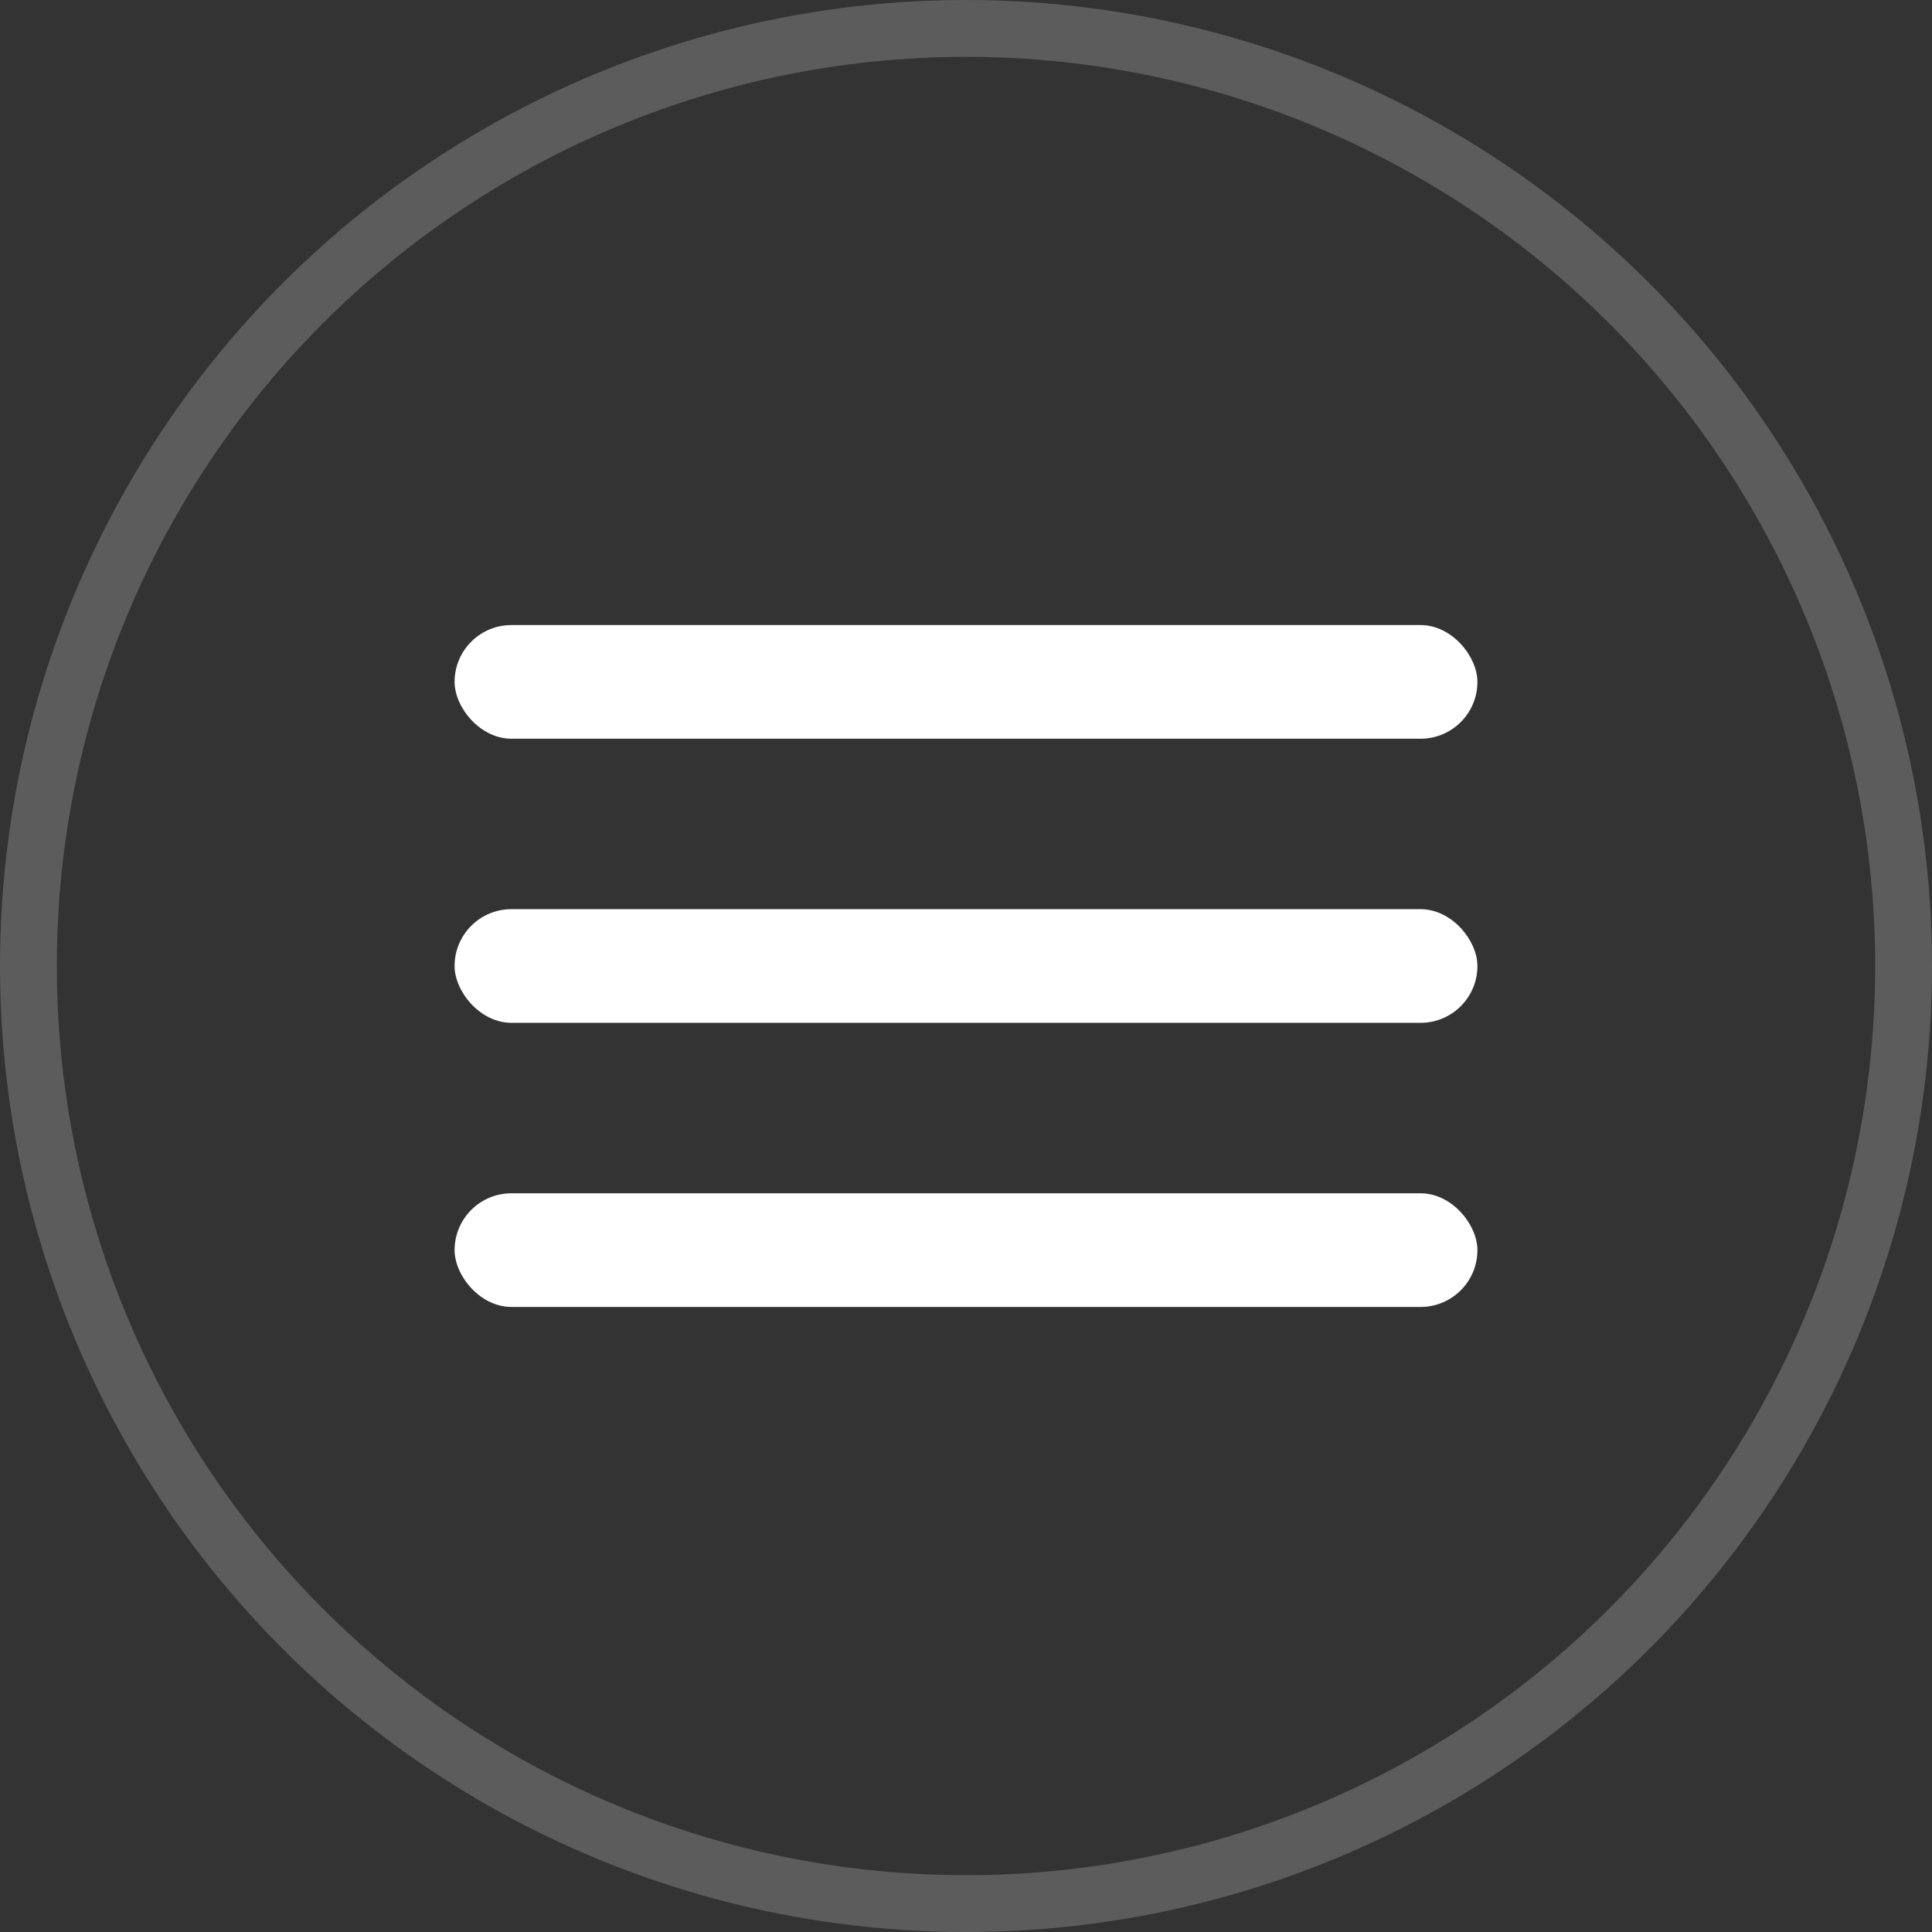
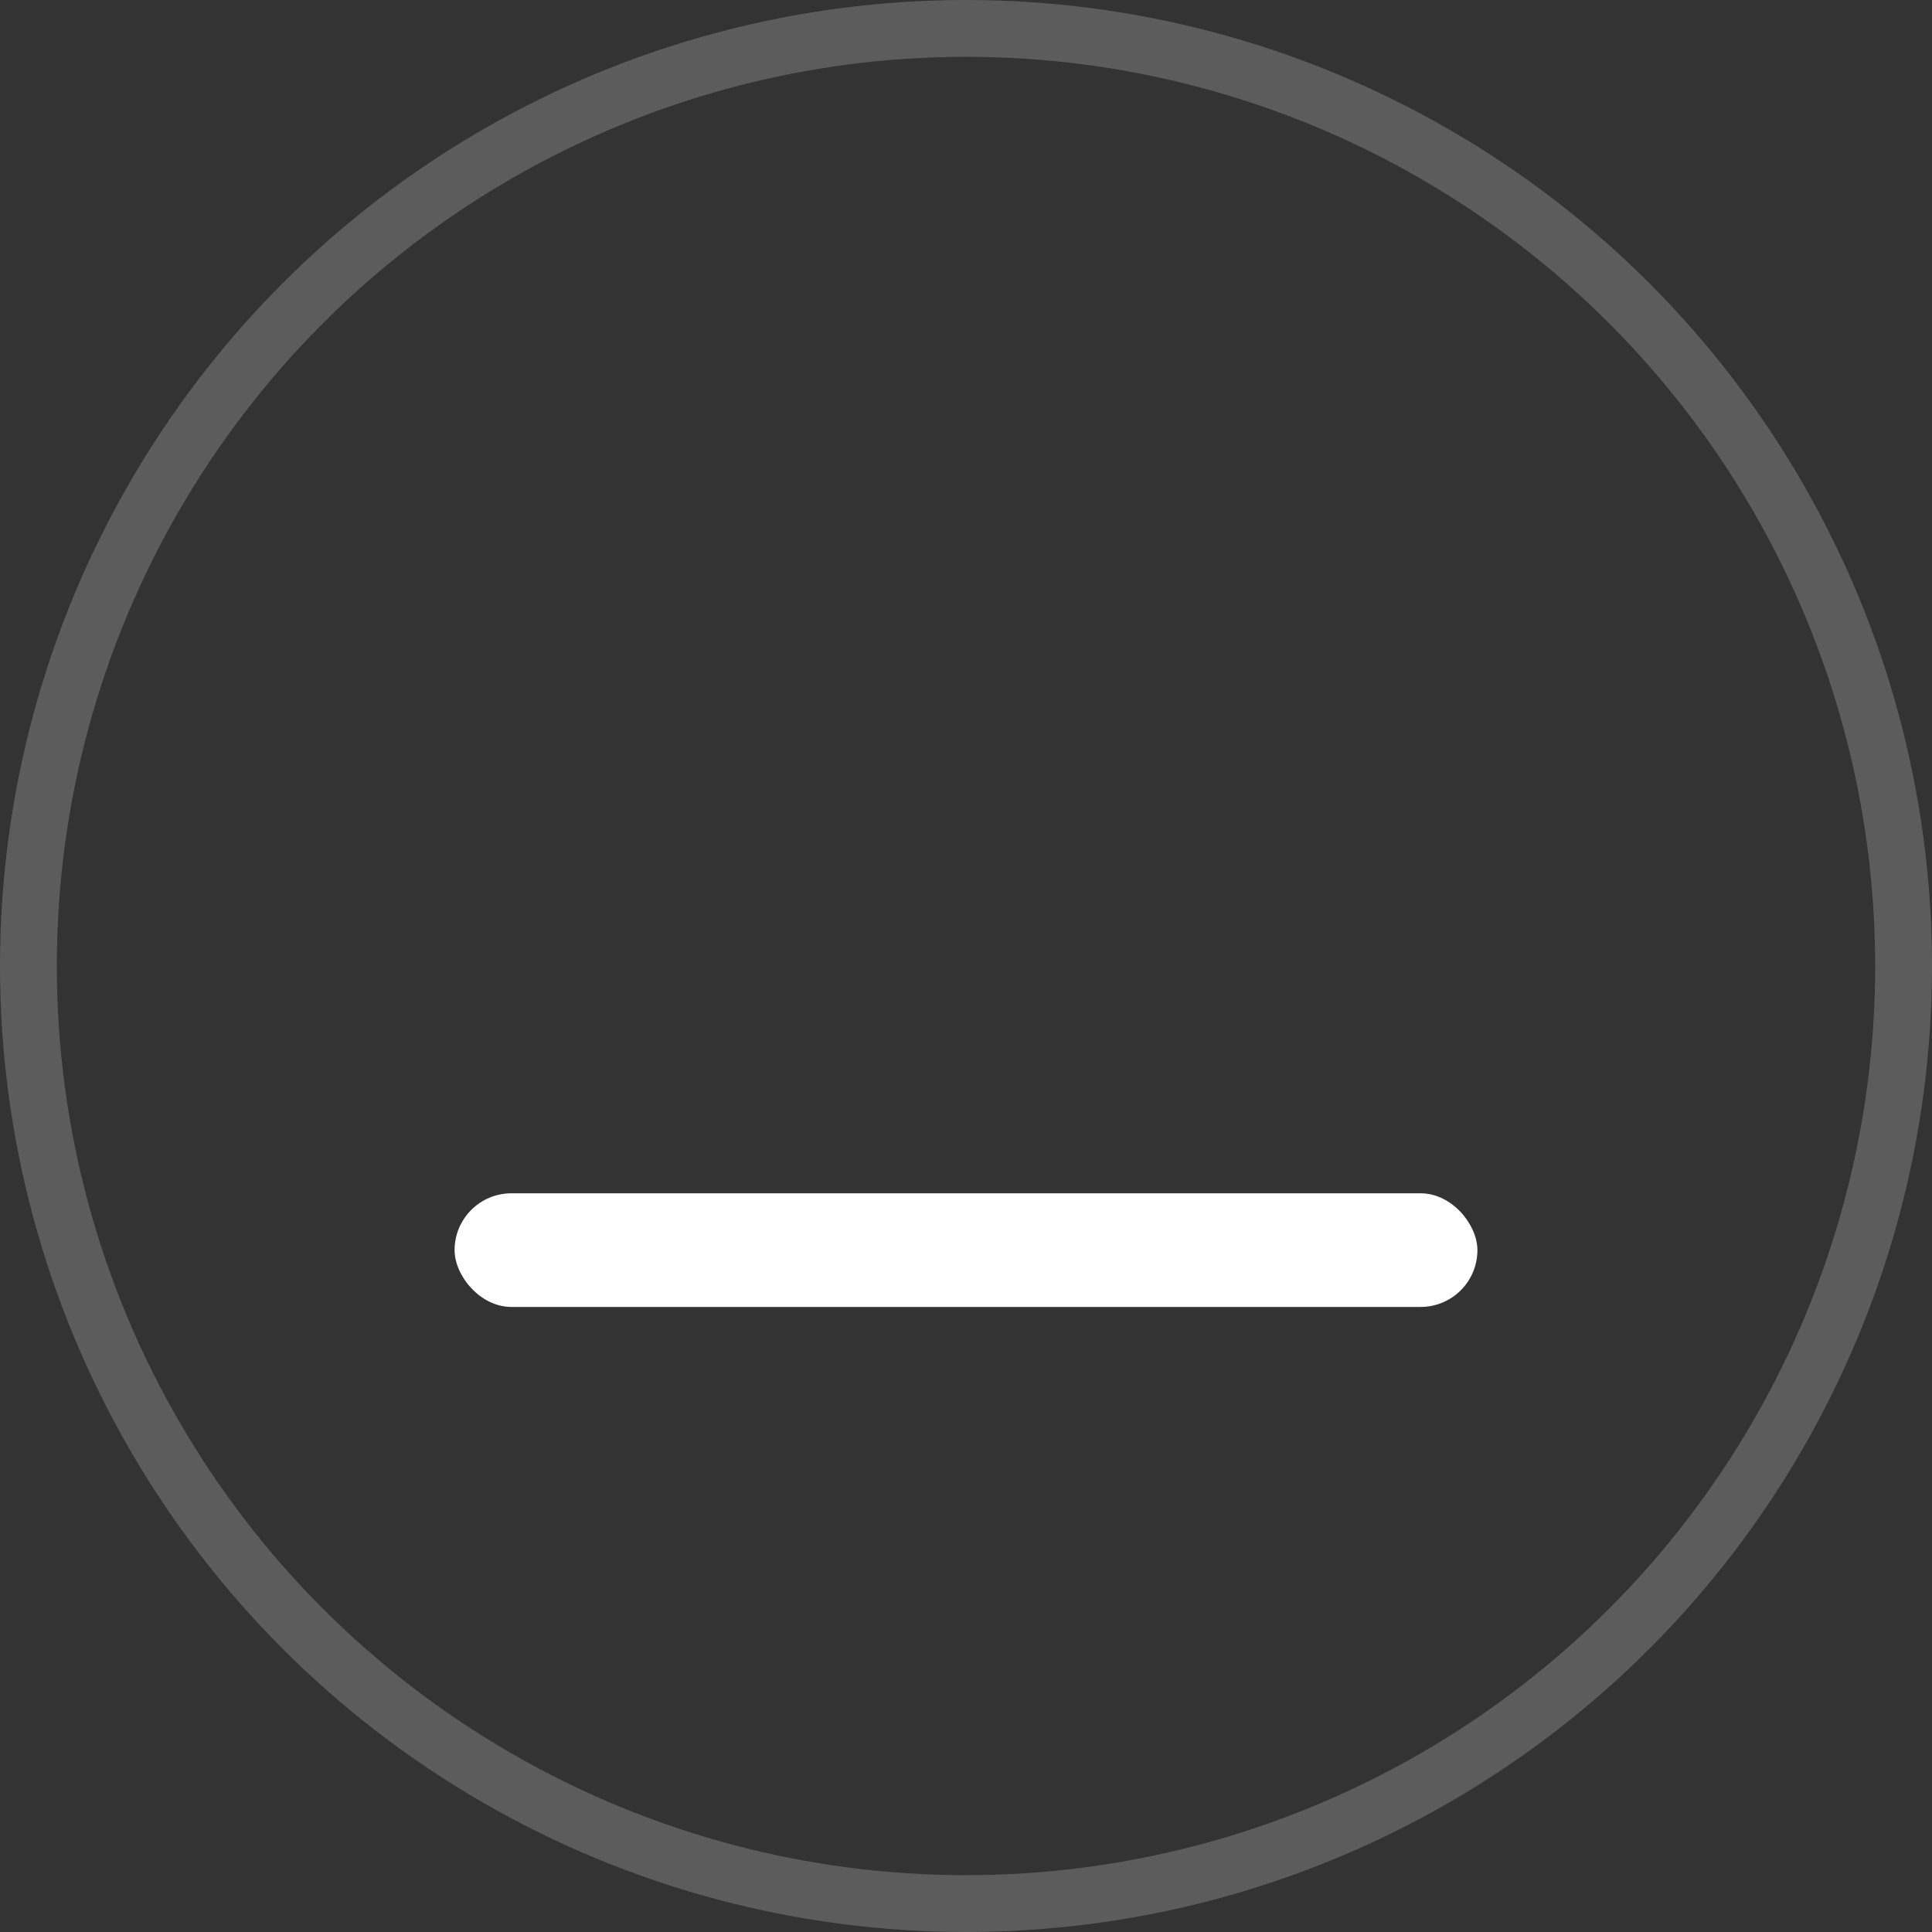
<svg xmlns="http://www.w3.org/2000/svg" width="34" height="34" viewBox="0 0 34 34" fill="none">
  <rect x="0" y="0" width="34" height="34" fill="#333333" stroke="none" />
  <circle opacity="0.2" cx="17" cy="17" r="16.5" stroke="white" />
-   <rect x="8" y="11" width="18" height="2" rx="1" fill="white" />
-   <rect x="8" y="16" width="18" height="2" rx="1" fill="white" />
  <rect x="8" y="21" width="18" height="2" rx="1" fill="white" />
</svg>